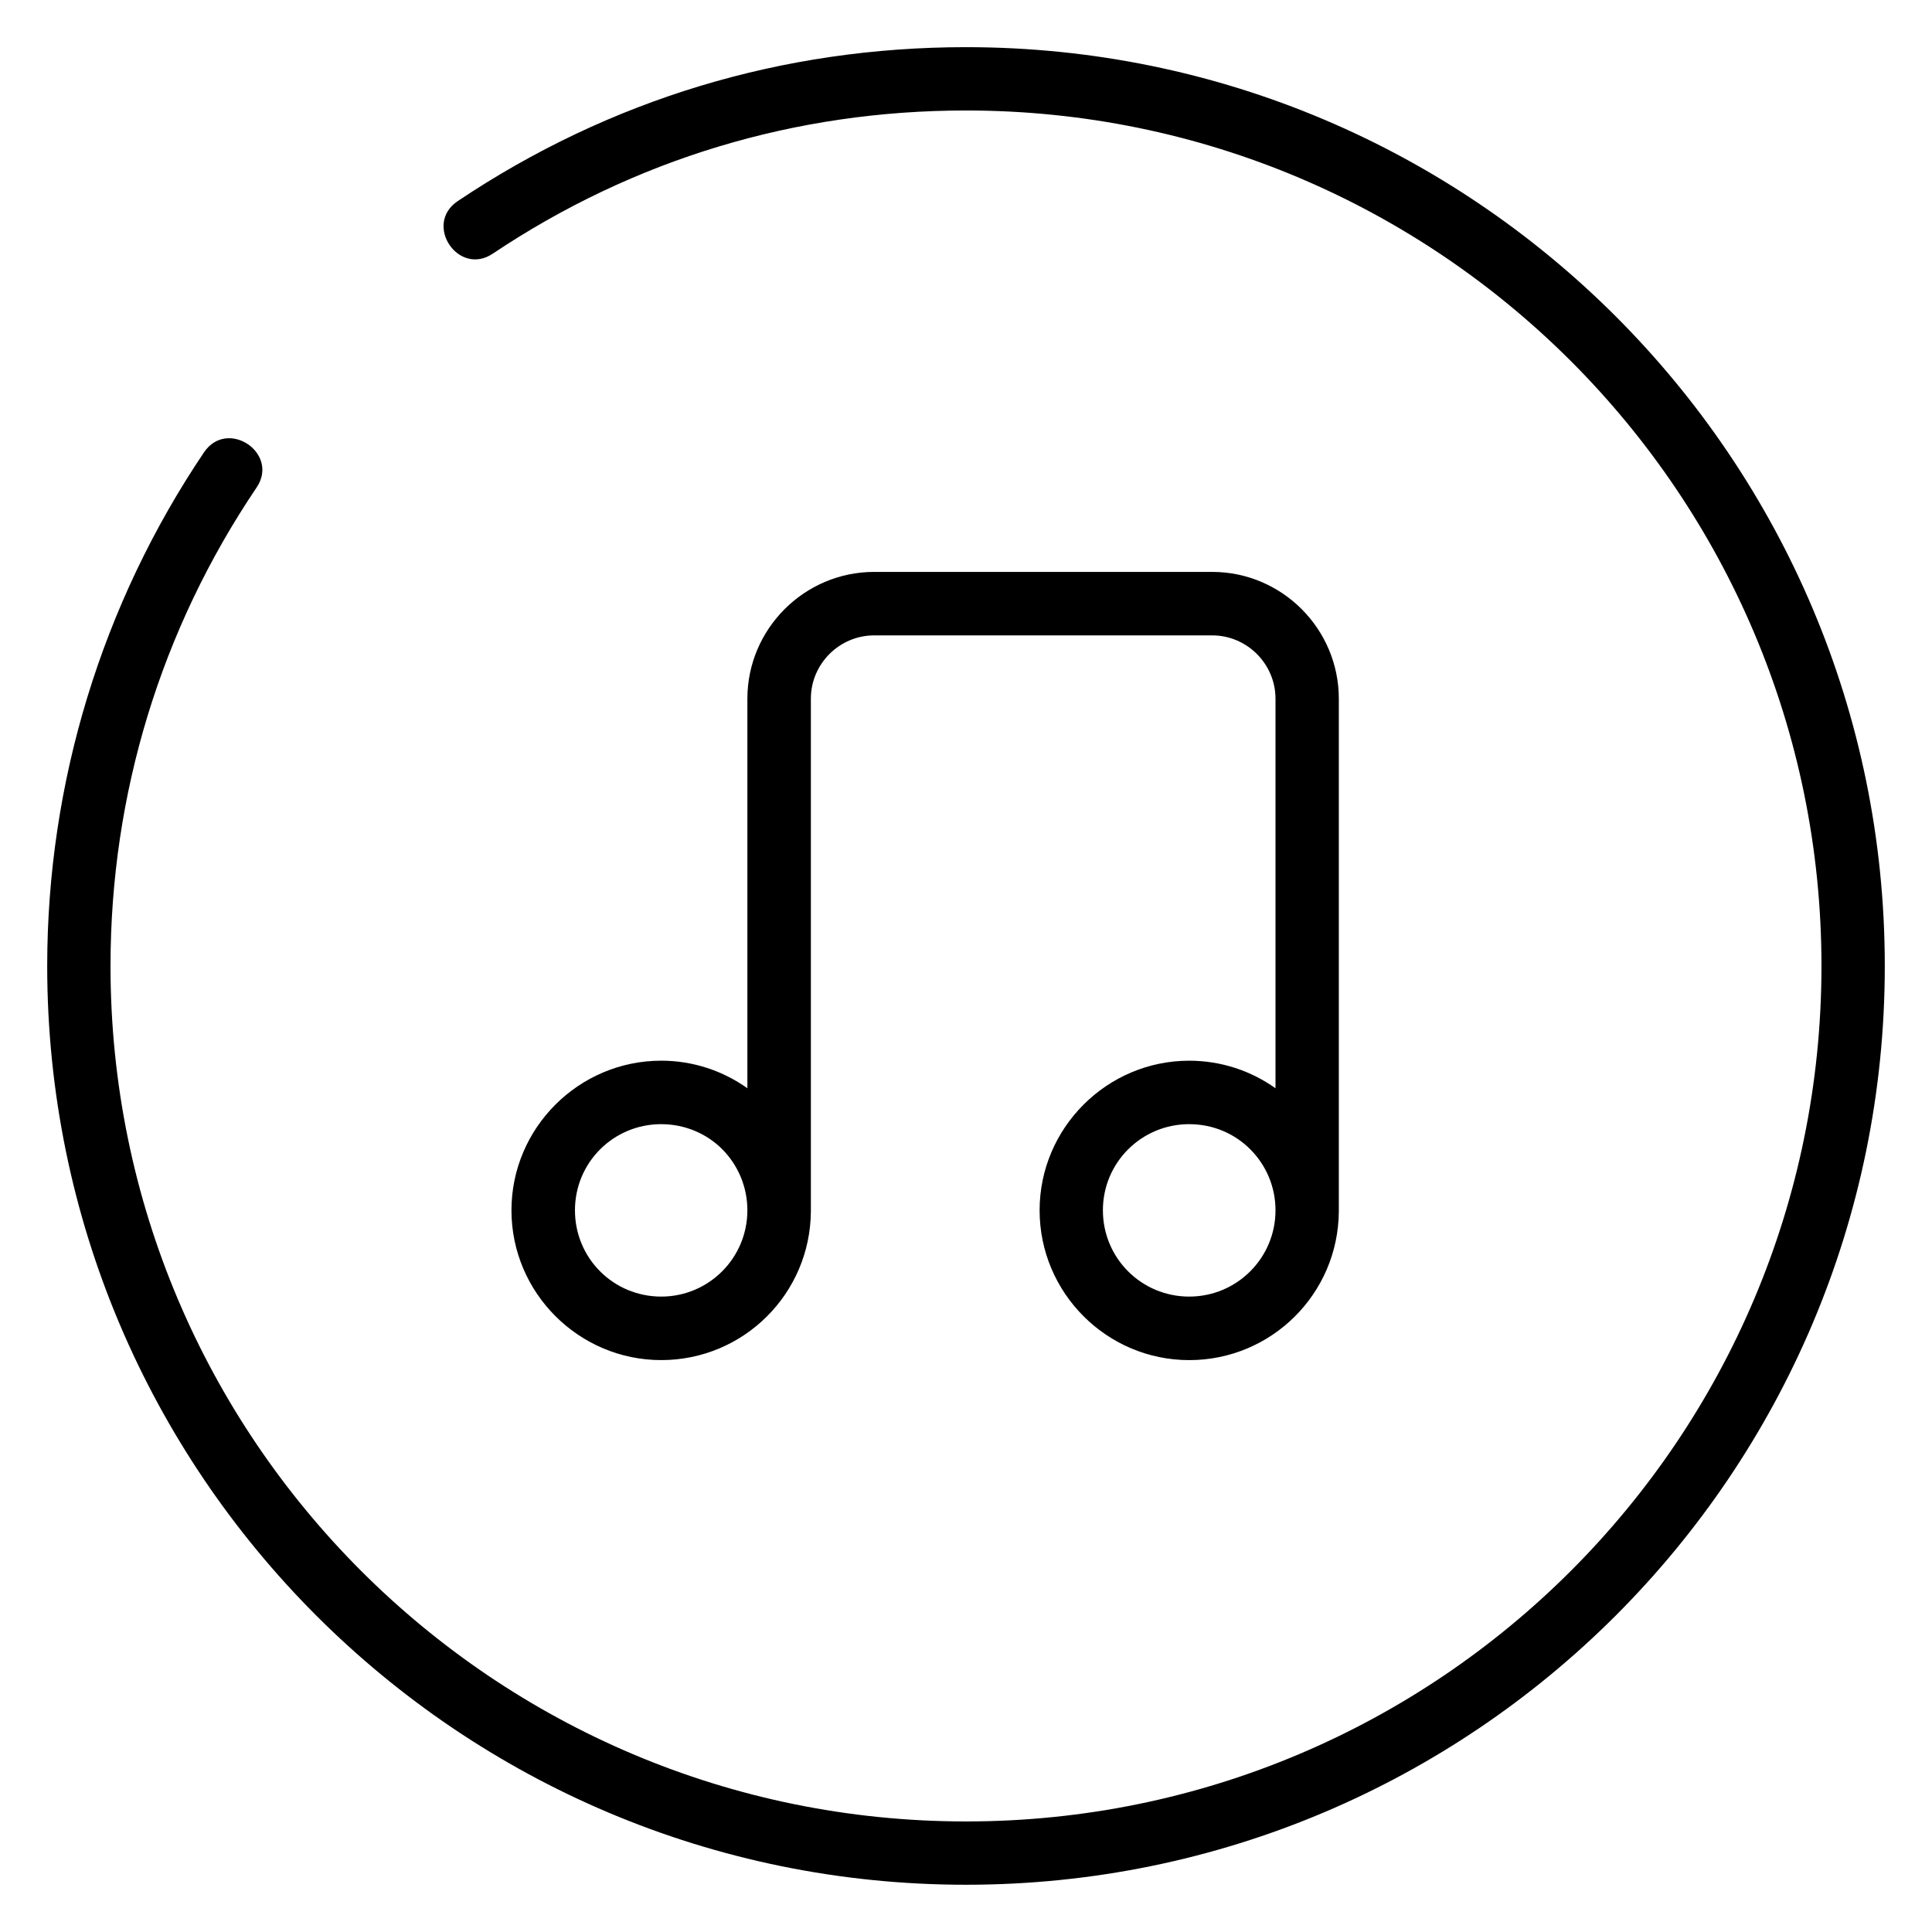
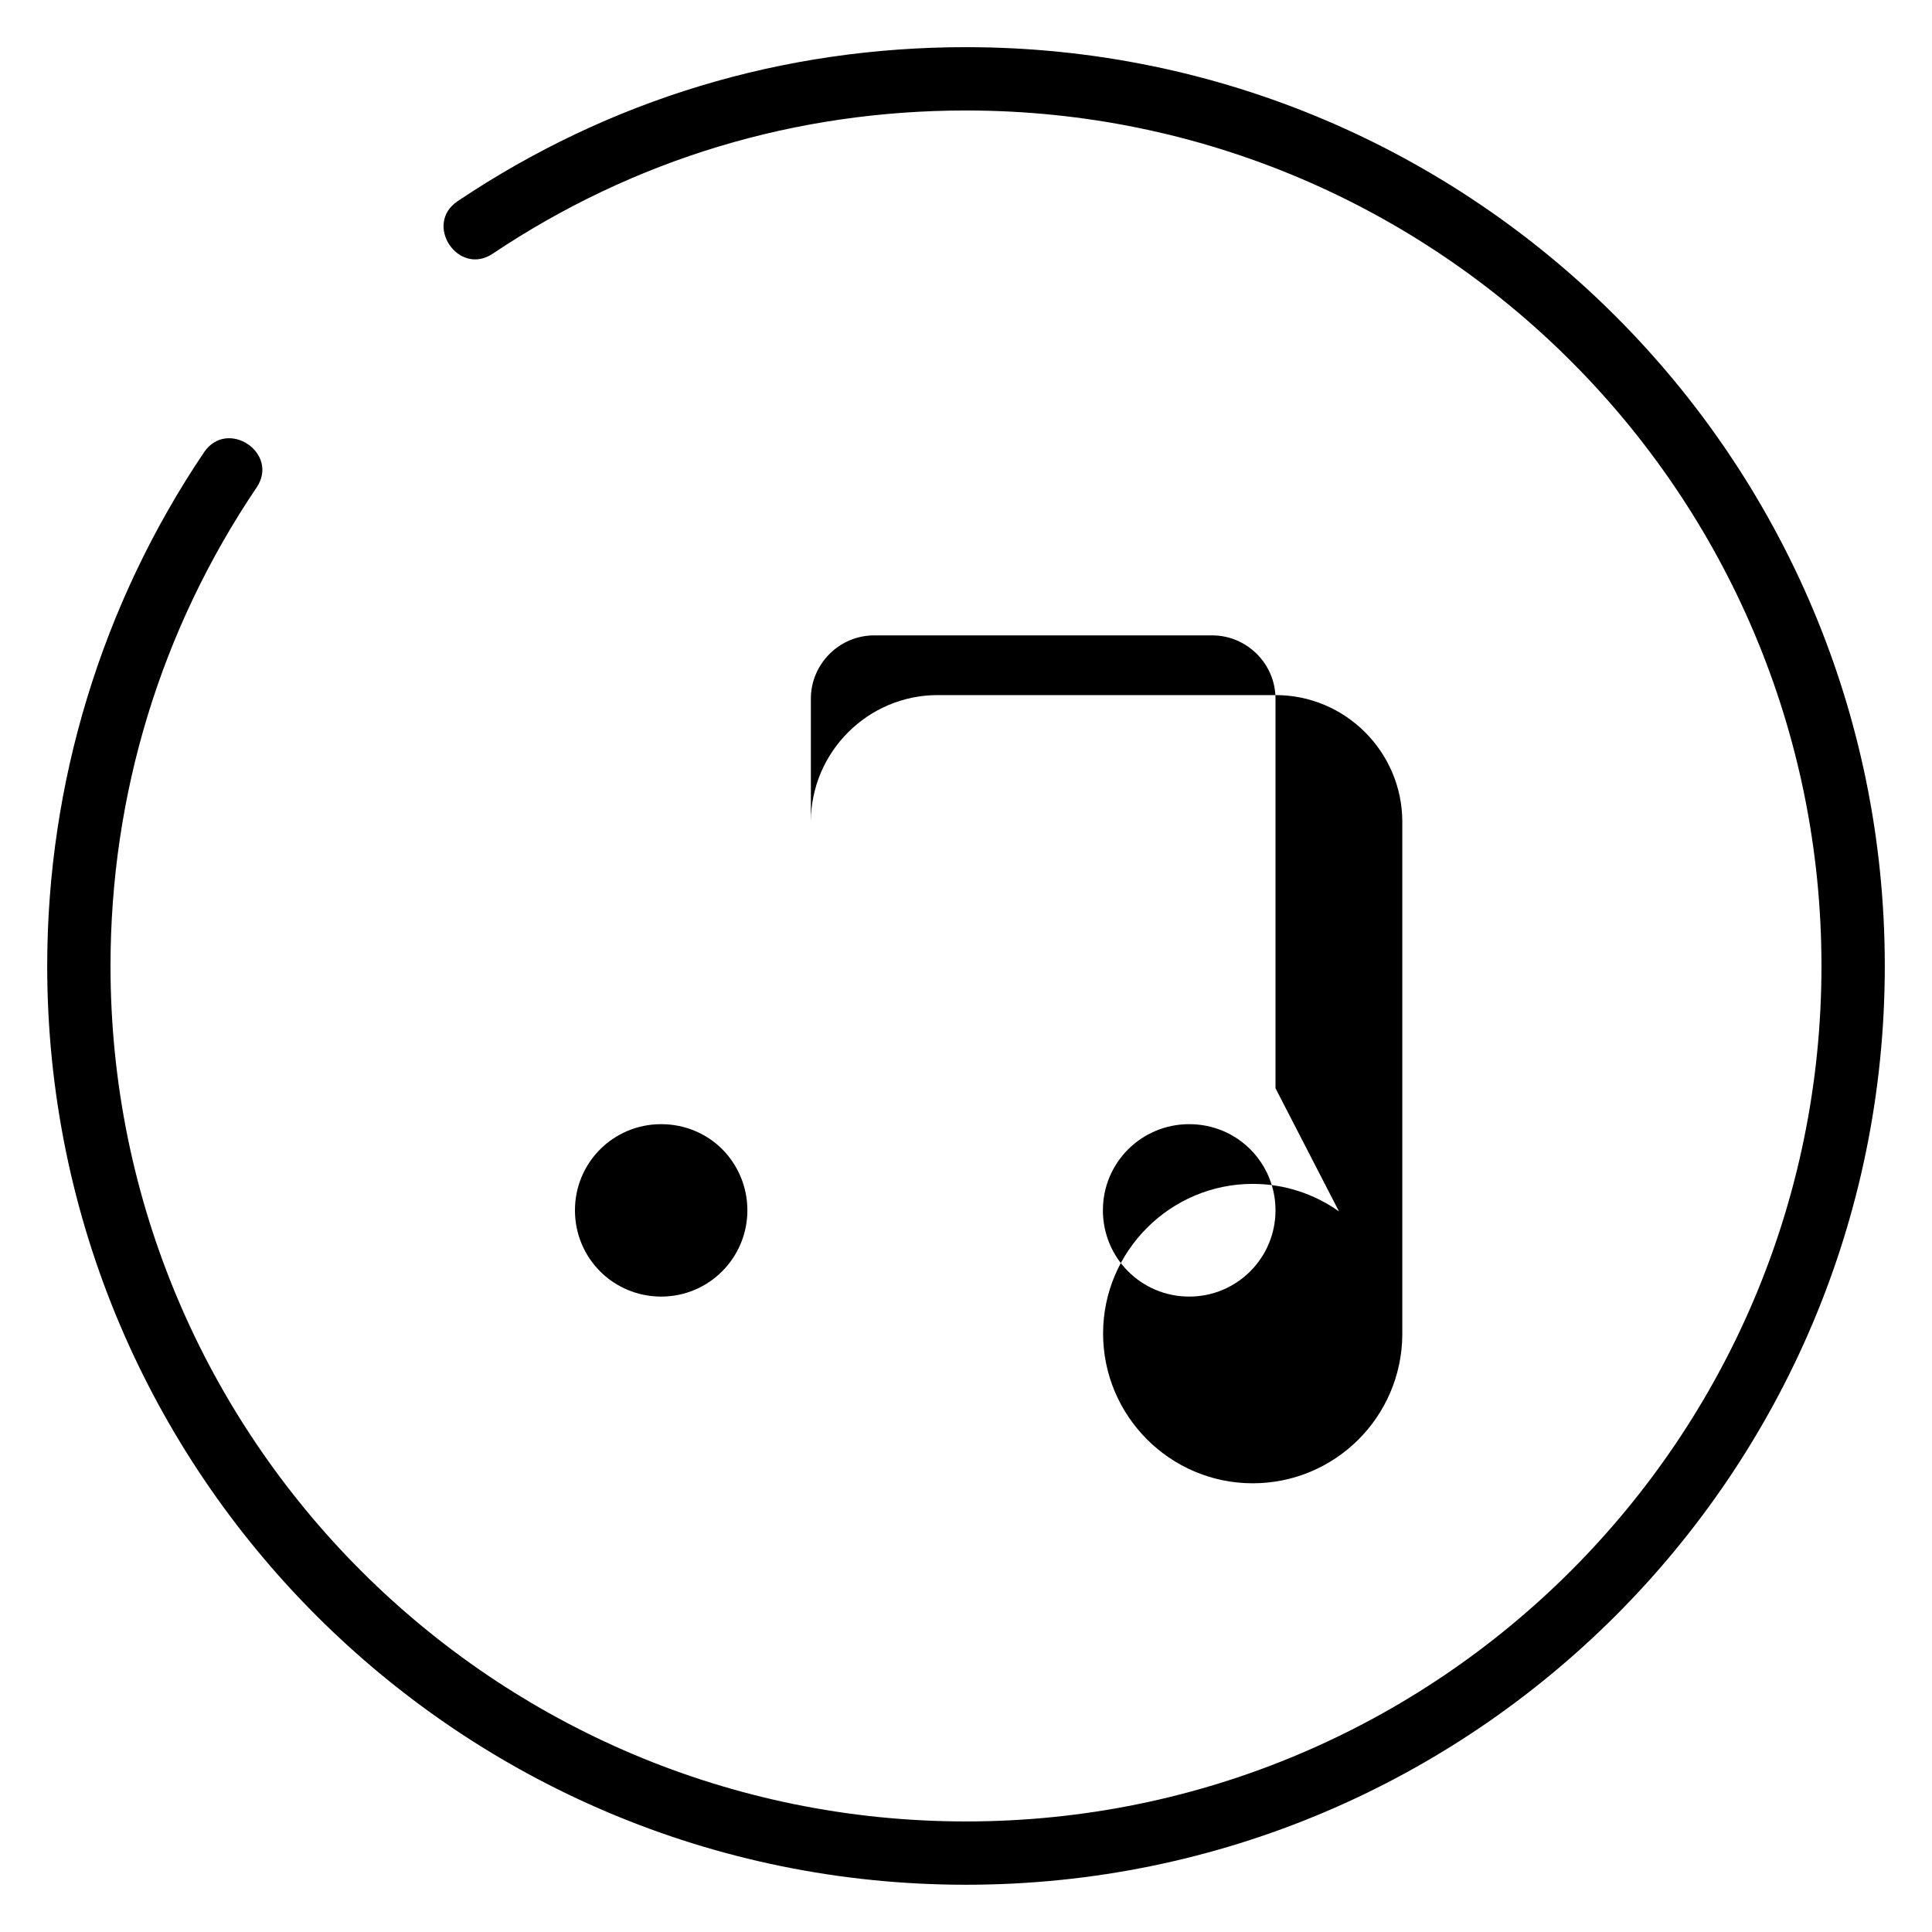
<svg xmlns="http://www.w3.org/2000/svg" fill="#000000" width="800px" height="800px" version="1.1" viewBox="144 144 512 512">
-   <path d="m482.02 432.39v-103.23c0-9.219-7.559-16.777-16.777-16.777h-89.578c-9.219 0-16.777 7.559-16.777 16.777v135.88c-0.152 21.816-17.836 39.398-39.648 39.398-21.867 0-39.699-17.836-39.699-39.699 0-21.816 17.836-39.648 39.699-39.648 8.465 0 16.375 2.719 22.824 7.305v-103.23c0-18.488 15.113-33.605 33.605-33.605h89.578c18.488 0 33.555 15.113 33.555 33.605v135.88c-0.152 21.816-17.836 39.398-39.648 39.398-21.867 0-39.648-17.836-39.648-39.699 0-21.816 17.836-39.648 39.648-39.648 8.516 0 16.426 2.719 22.871 7.305zm-162.78 9.523c-12.695 0-22.871 10.176-22.871 22.824 0 12.695 10.176 22.871 22.871 22.871 12.594 0 22.824-10.227 22.824-22.871 0-6.047-2.367-11.84-6.648-16.172-4.133-4.133-9.875-6.648-16.172-6.648zm139.91 0c-12.645 0-22.871 10.176-22.871 22.824 0 12.695 10.227 22.871 22.871 22.871s22.871-10.227 22.871-22.871c0-6.047-2.367-11.84-6.699-16.172-4.133-4.133-9.824-6.648-16.172-6.648zm-184.55-230.7c-9.117 6.144-18.438-7.758-9.32-13.906 40.305-27.004 86.203-40.809 134.72-40.809 134.46 0 243.49 109.02 243.49 243.49 0 134.46-109.02 243.49-243.49 243.49-134.46 0-243.49-109.02-243.49-243.49 0-48.465 14.461-95.926 41.562-136.13 6.195-9.117 20.102 0.25 13.906 9.371-25.391 37.633-38.691 81.367-38.691 126.76 0 125.2 101.52 226.71 226.71 226.71 125.2 0 226.71-101.52 226.71-226.71s-101.52-226.71-226.71-226.71c-45.09 0-87.914 12.848-125.4 37.938z" />
+   <path d="m482.02 432.39v-103.23c0-9.219-7.559-16.777-16.777-16.777h-89.578c-9.219 0-16.777 7.559-16.777 16.777v135.88v-103.23c0-18.488 15.113-33.605 33.605-33.605h89.578c18.488 0 33.555 15.113 33.555 33.605v135.88c-0.152 21.816-17.836 39.398-39.648 39.398-21.867 0-39.648-17.836-39.648-39.699 0-21.816 17.836-39.648 39.648-39.648 8.516 0 16.426 2.719 22.871 7.305zm-162.78 9.523c-12.695 0-22.871 10.176-22.871 22.824 0 12.695 10.176 22.871 22.871 22.871 12.594 0 22.824-10.227 22.824-22.871 0-6.047-2.367-11.84-6.648-16.172-4.133-4.133-9.875-6.648-16.172-6.648zm139.91 0c-12.645 0-22.871 10.176-22.871 22.824 0 12.695 10.227 22.871 22.871 22.871s22.871-10.227 22.871-22.871c0-6.047-2.367-11.84-6.699-16.172-4.133-4.133-9.824-6.648-16.172-6.648zm-184.55-230.7c-9.117 6.144-18.438-7.758-9.32-13.906 40.305-27.004 86.203-40.809 134.72-40.809 134.46 0 243.49 109.02 243.49 243.49 0 134.46-109.02 243.49-243.49 243.49-134.46 0-243.49-109.02-243.49-243.49 0-48.465 14.461-95.926 41.562-136.13 6.195-9.117 20.102 0.25 13.906 9.371-25.391 37.633-38.691 81.367-38.691 126.76 0 125.2 101.52 226.71 226.71 226.71 125.2 0 226.71-101.52 226.71-226.71s-101.52-226.71-226.71-226.71c-45.09 0-87.914 12.848-125.4 37.938z" />
</svg>